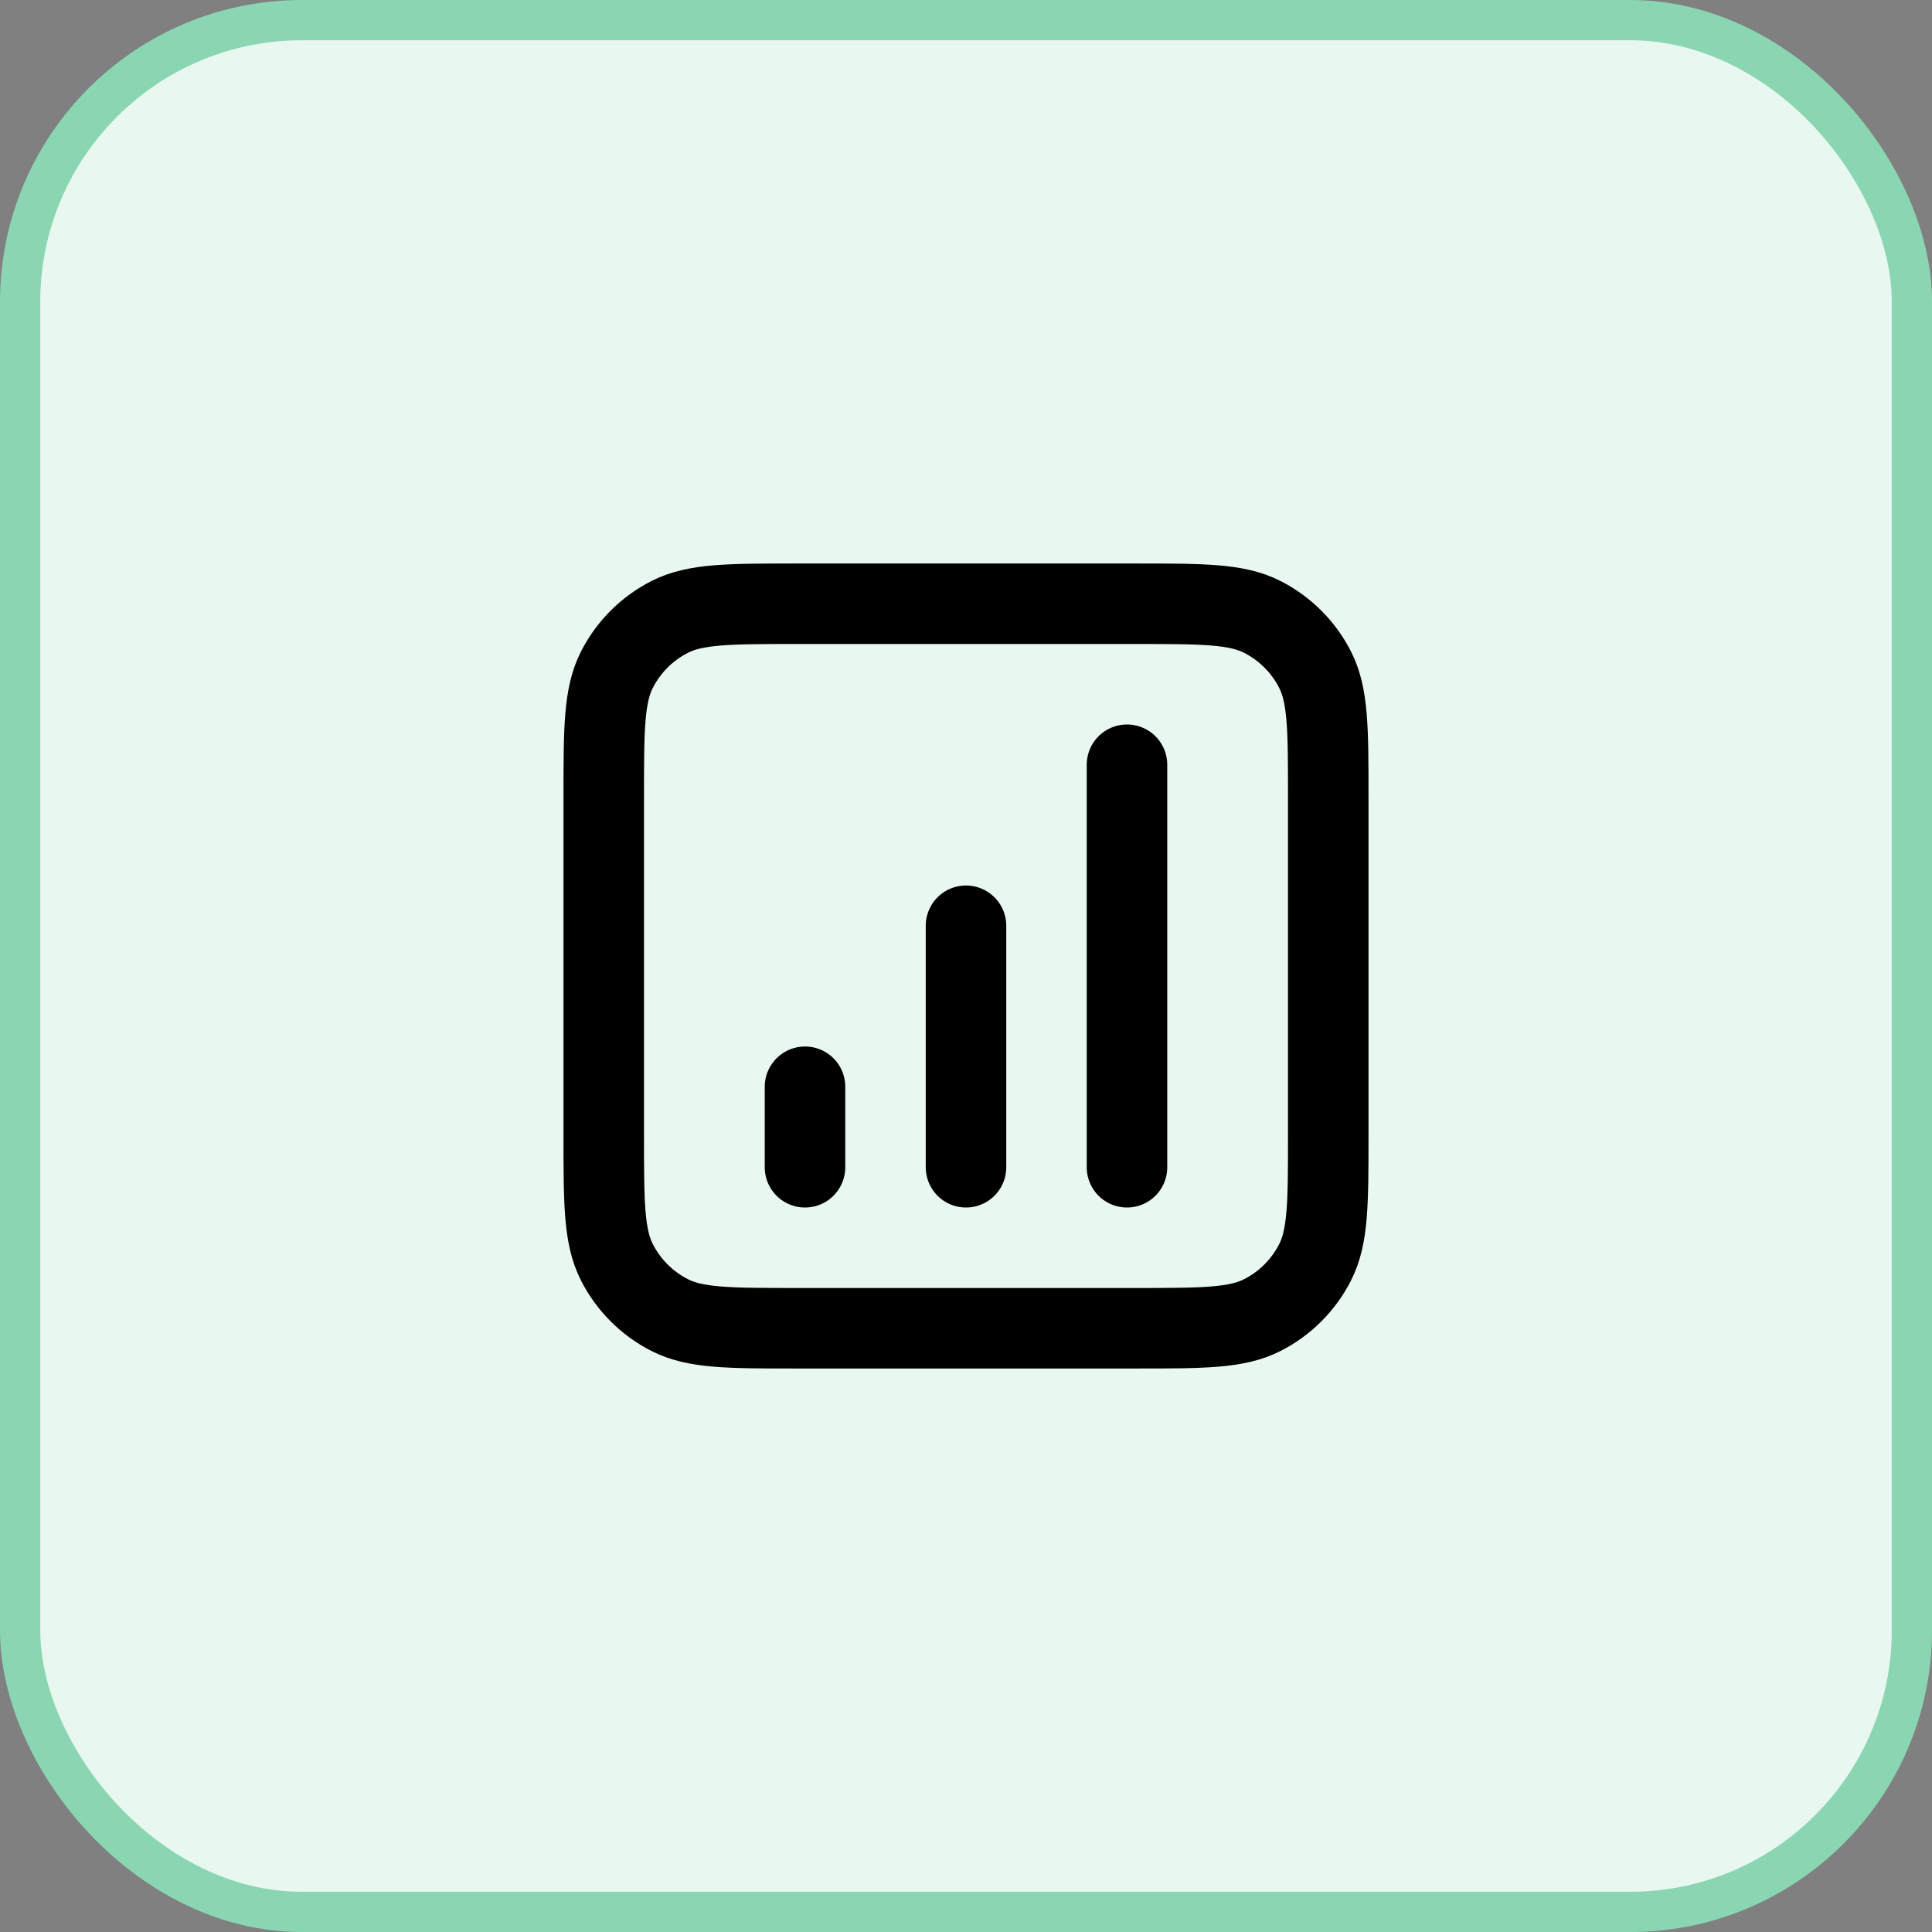
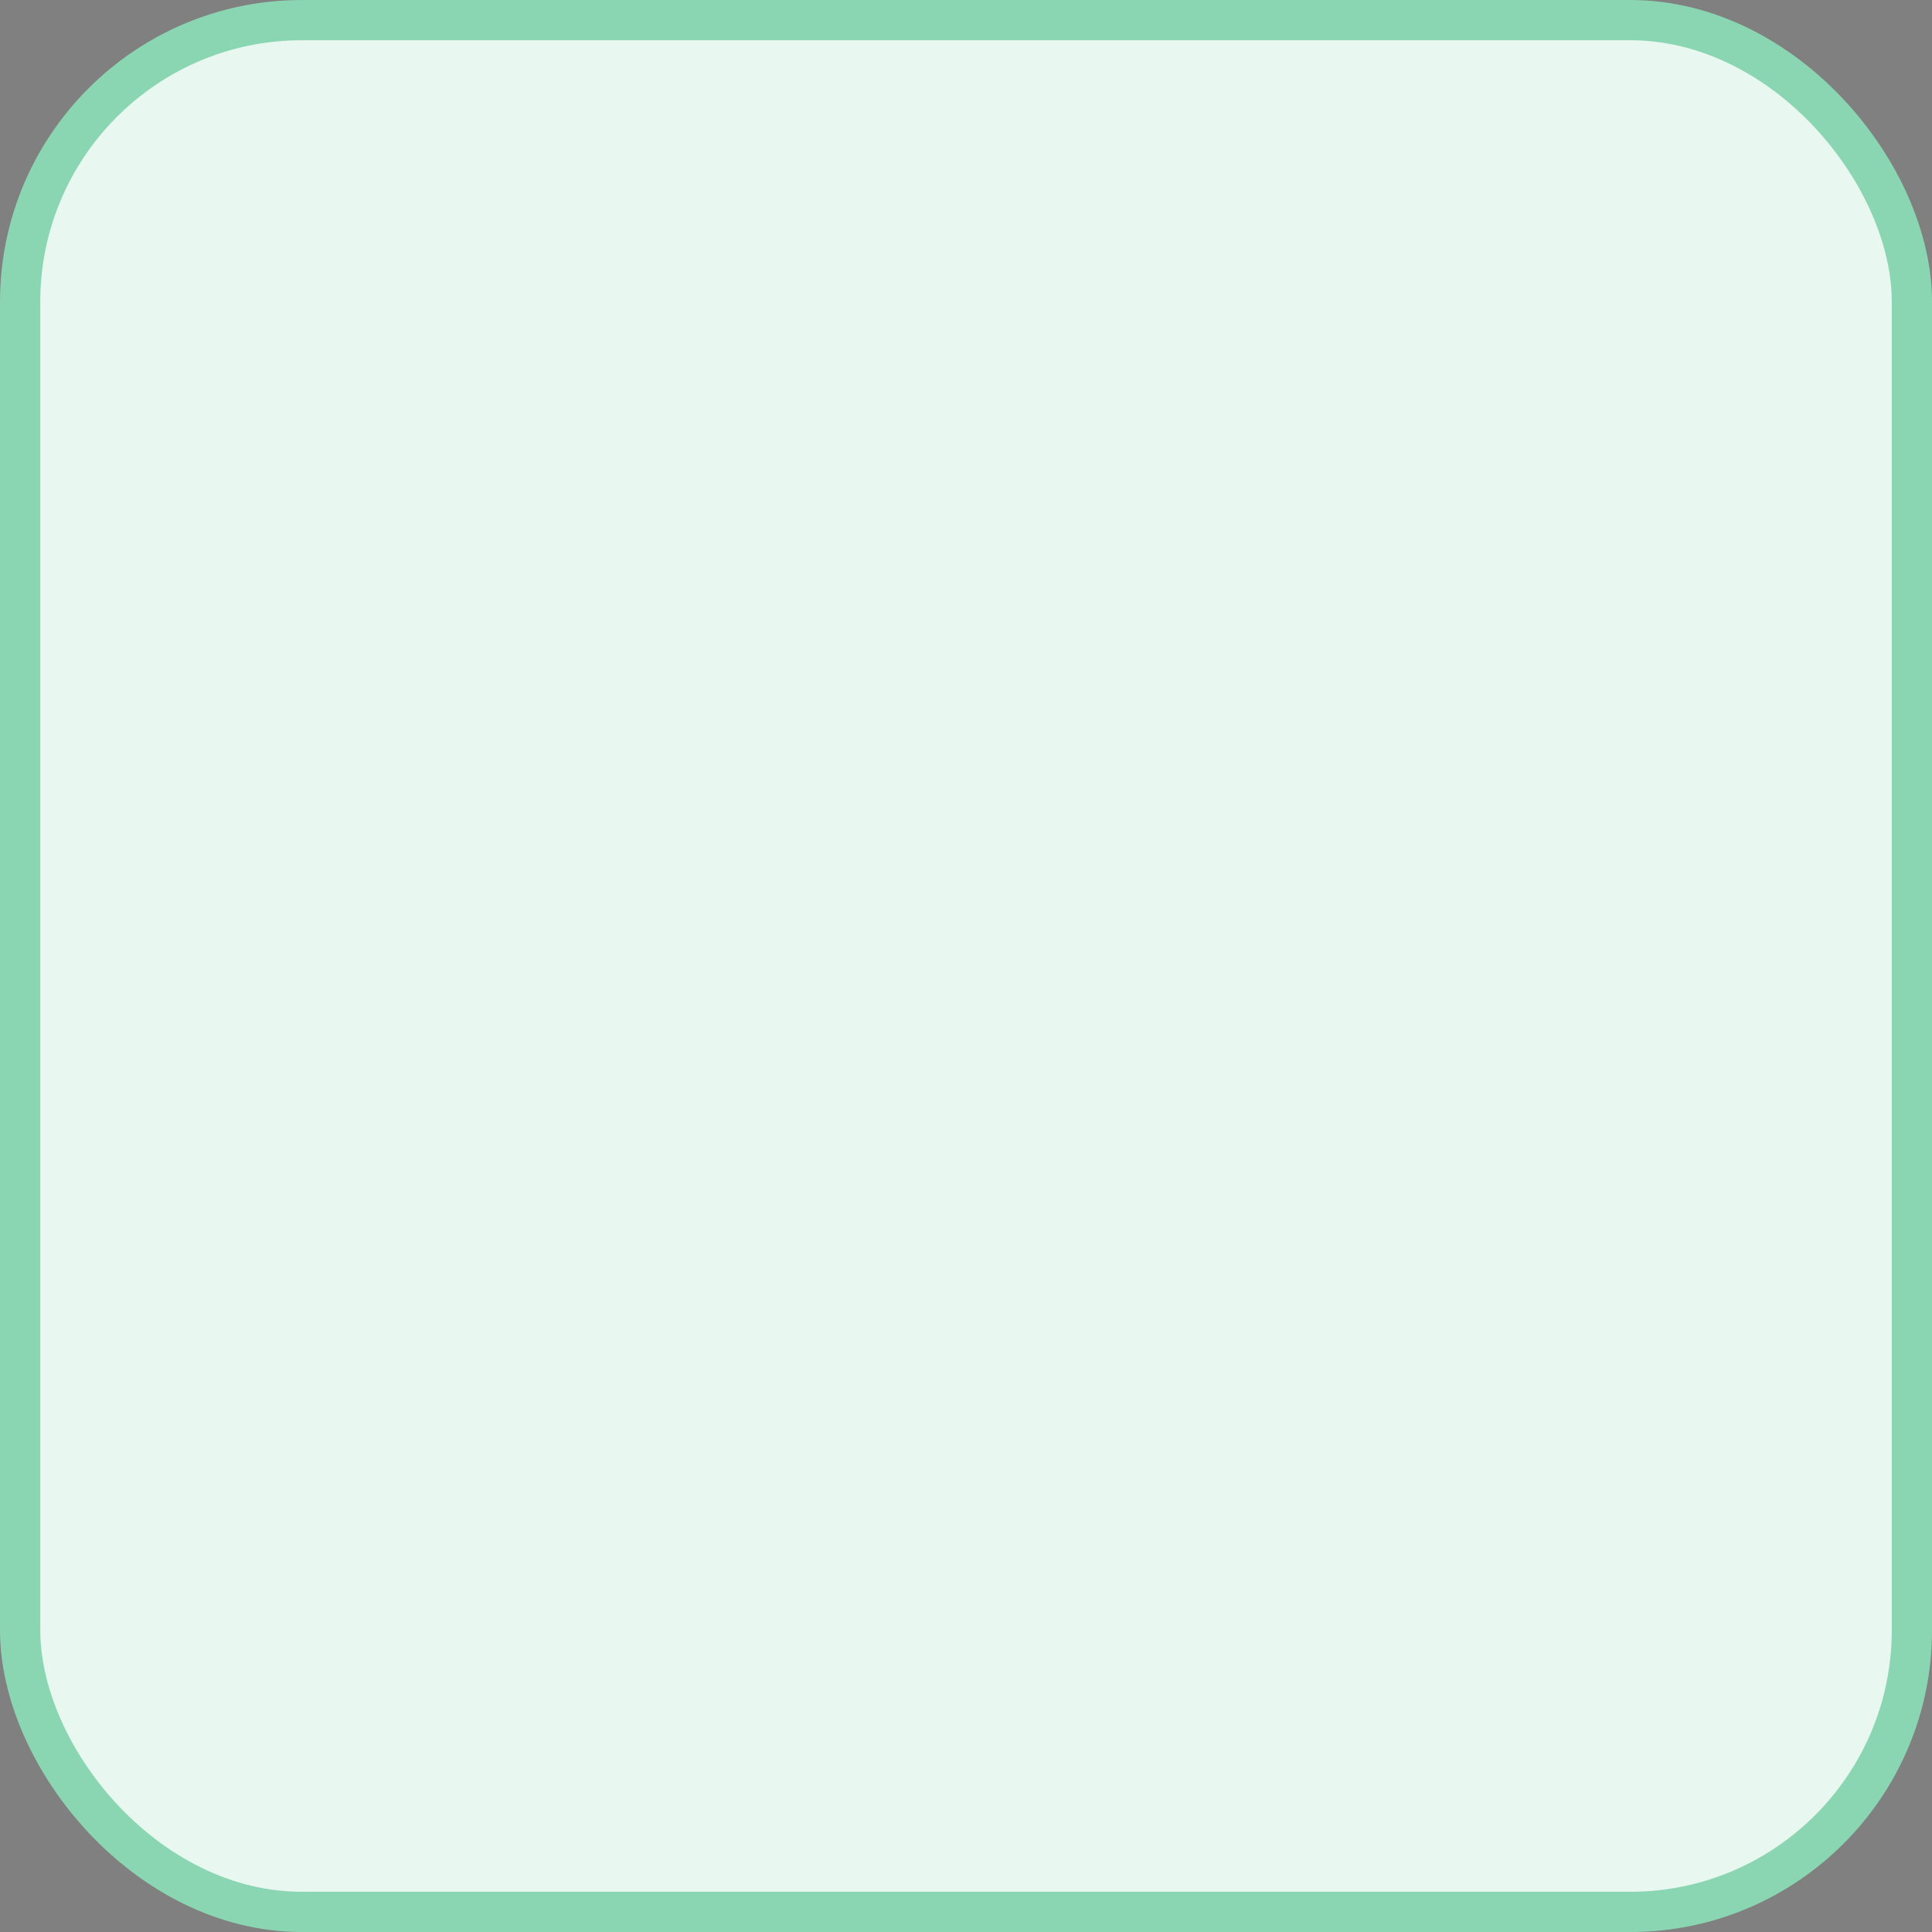
<svg xmlns="http://www.w3.org/2000/svg" width="64" height="64" viewBox="0 0 64 64" fill="none">
  <rect x="0" y="0" width="64" height="64" fill="#808080" stroke="none" />
  <rect x="0.667" y="0.667" width="62.667" height="62.667" rx="9.333" fill="#E8F7EF" />
-   <path d="M26.667 36V38.667M32 30.667V38.667M37.333 25.333V38.667M26.4 44H37.6C39.84 44 40.96 44 41.816 43.564C42.569 43.181 43.181 42.569 43.564 41.816C44 40.96 44 39.84 44 37.6V26.4C44 24.16 44 23.04 43.564 22.184C43.181 21.431 42.569 20.82 41.816 20.436C40.96 20 39.84 20 37.6 20H26.4C24.16 20 23.04 20 22.184 20.436C21.431 20.82 20.82 21.431 20.436 22.184C20 23.04 20 24.16 20 26.4V37.6C20 39.84 20 40.96 20.436 41.816C20.82 42.569 21.431 43.181 22.184 43.564C23.04 44 24.16 44 26.4 44Z" stroke="black" stroke-width="2.667" stroke-linecap="round" stroke-linejoin="round" />
  <rect x="0.667" y="0.667" width="62.667" height="62.667" rx="9.333" stroke="#8BD6B2" stroke-width="1.333" />
</svg>